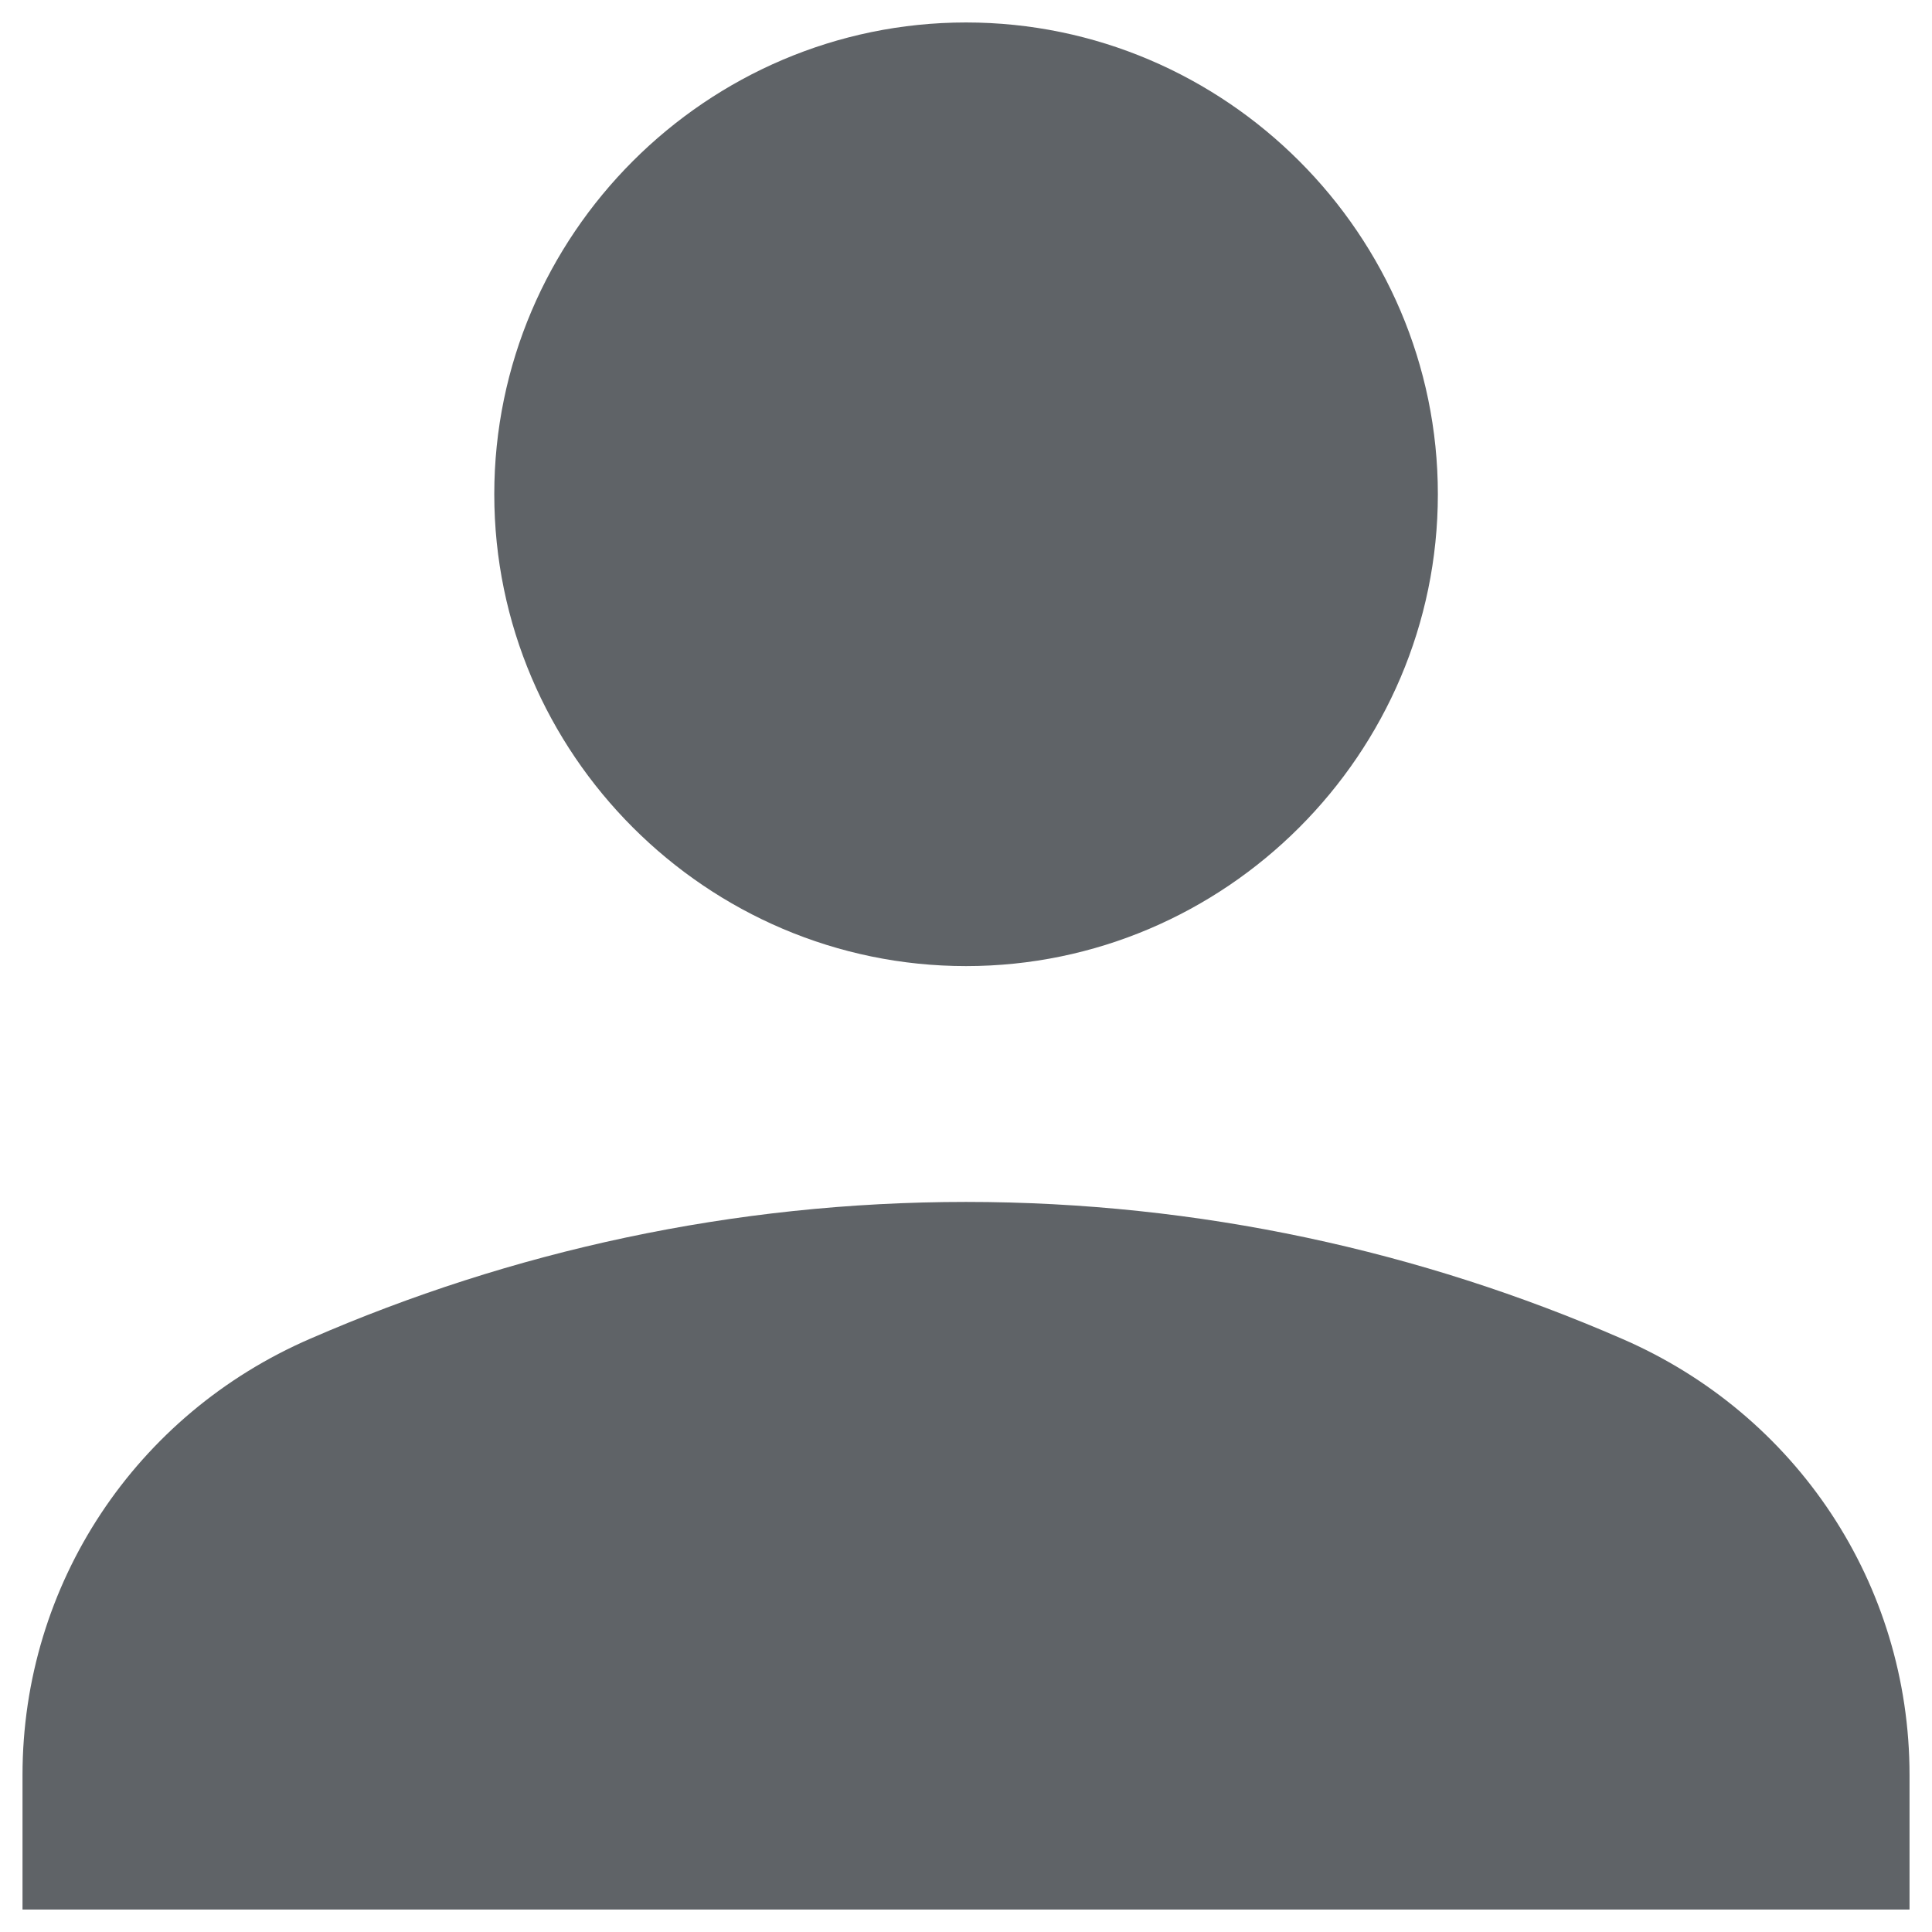
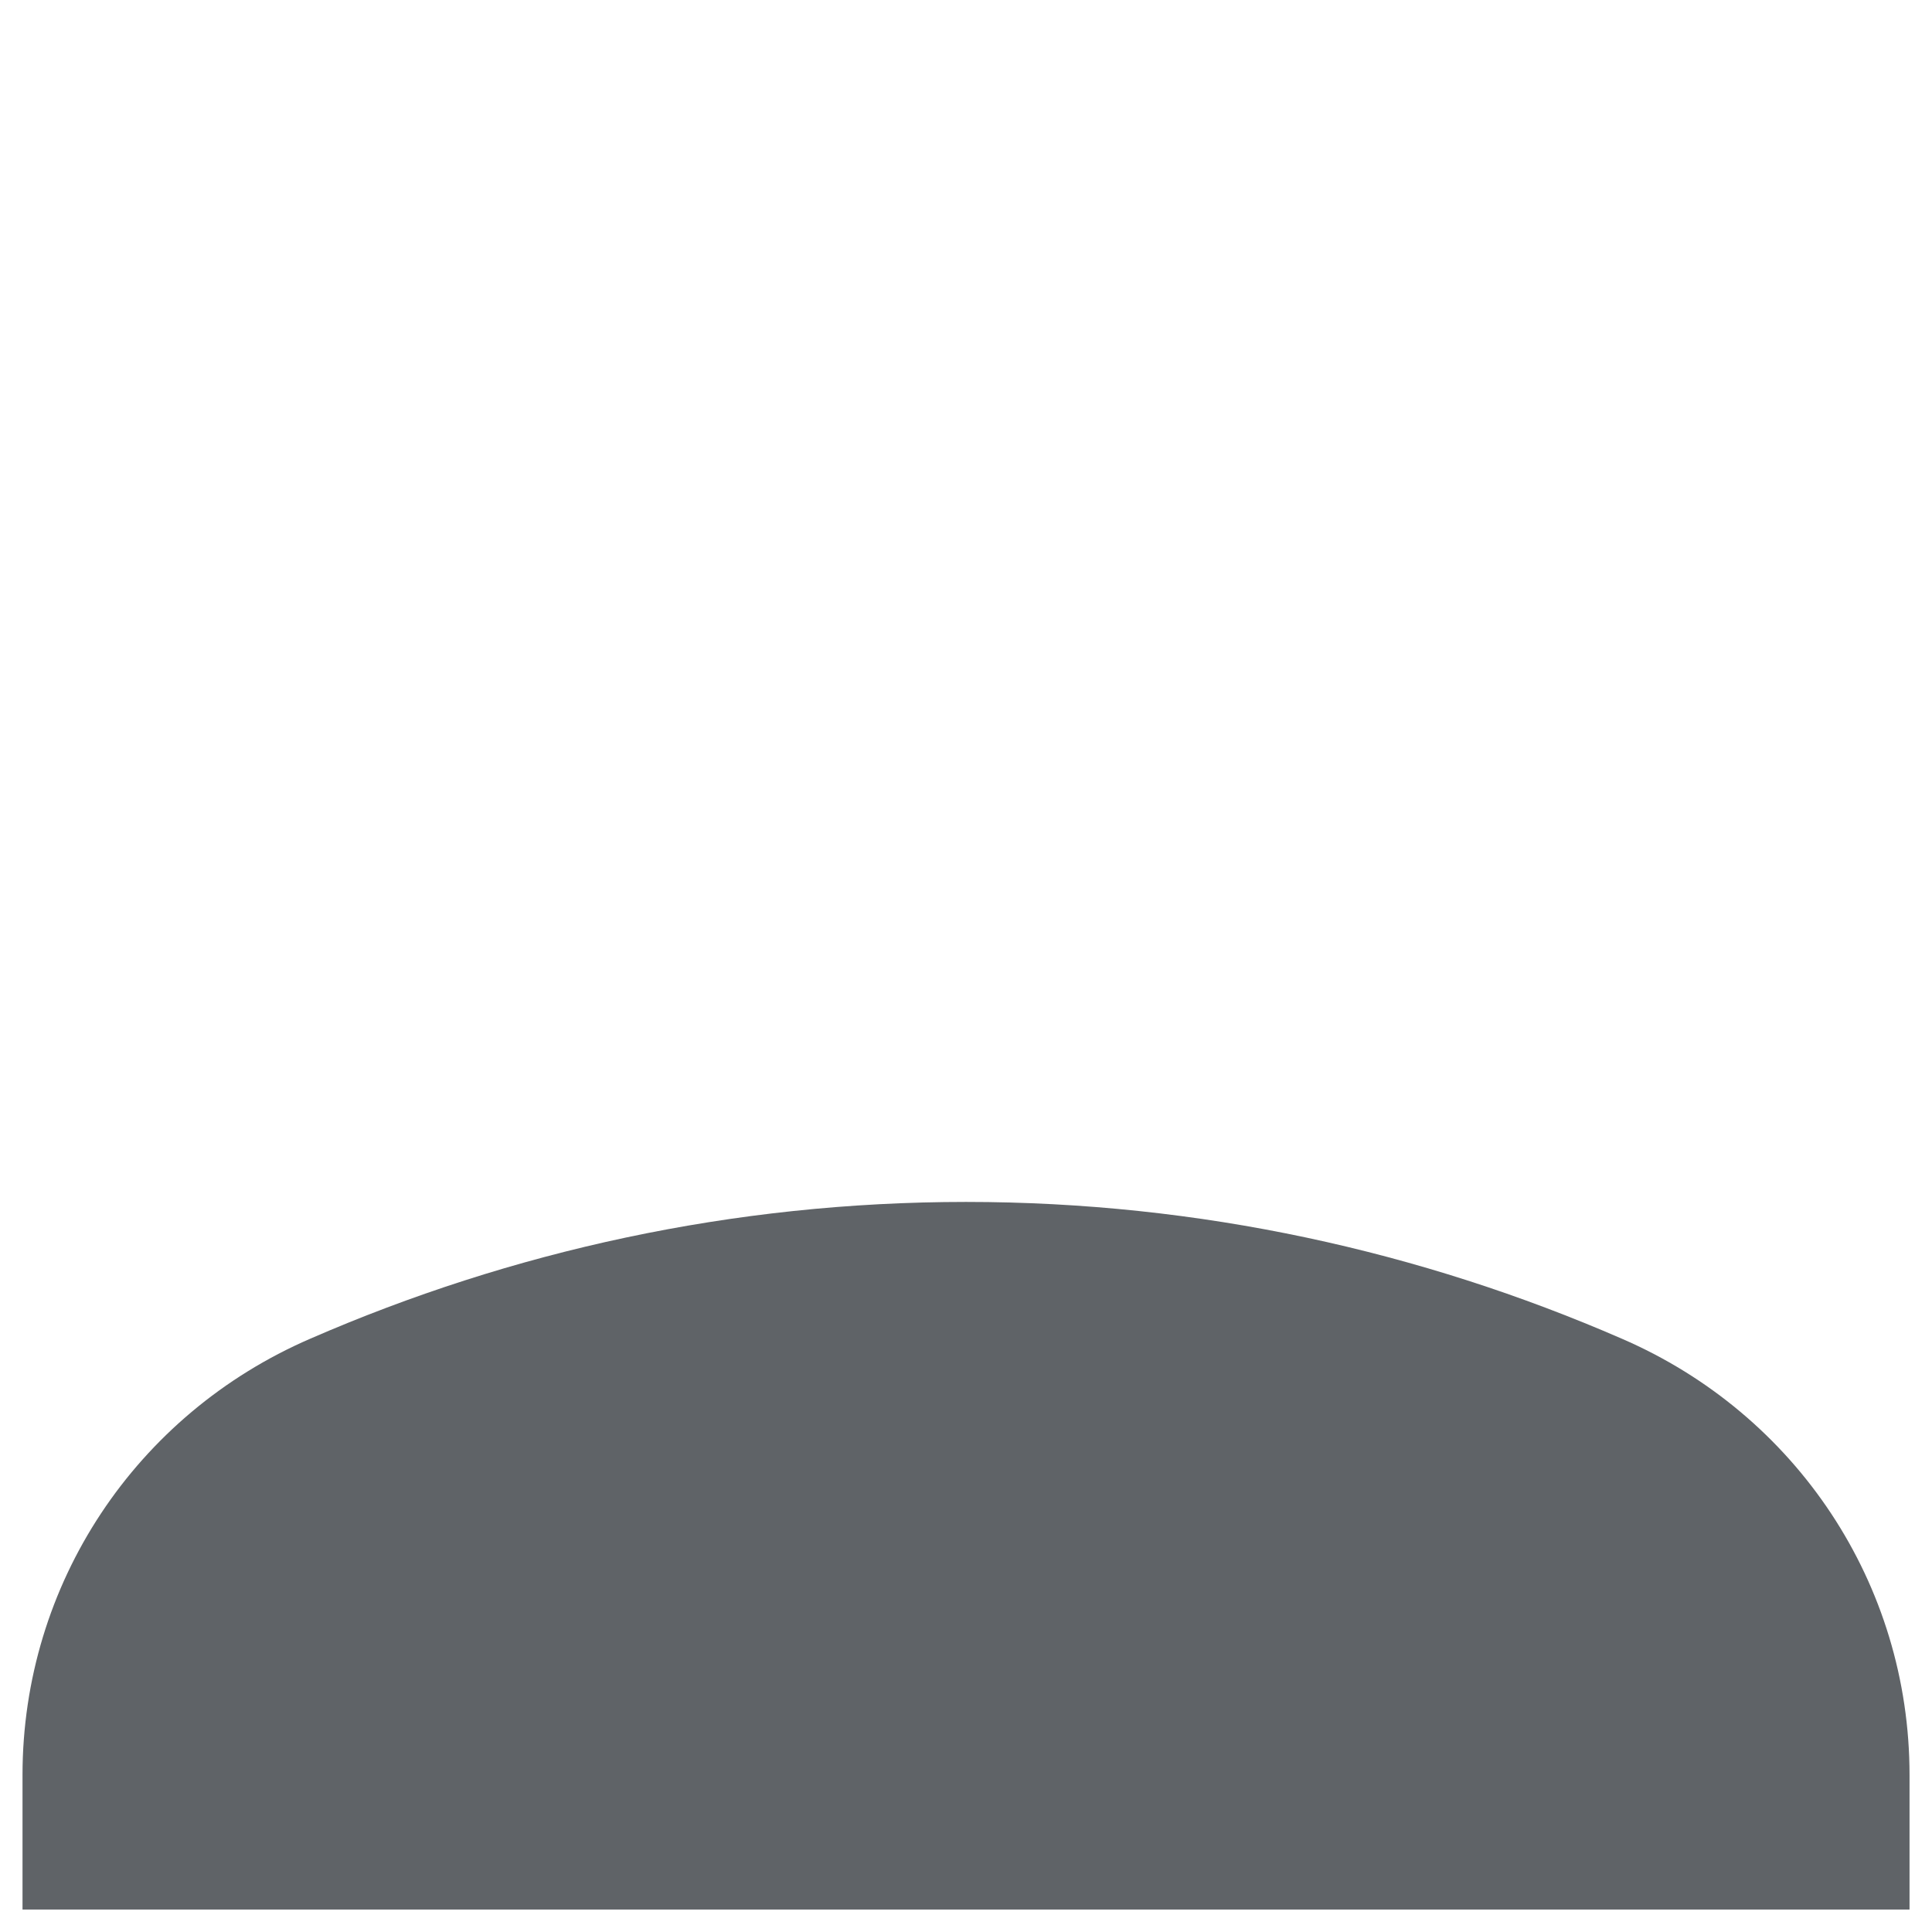
<svg xmlns="http://www.w3.org/2000/svg" version="1.1" id="Layer_1" x="0px" y="0px" width="43px" height="43px" viewBox="0 0 43 43" enable-background="new 0 0 43 43" xml:space="preserve">
-   <path fill="#5F6367" d="M21.501,0.5c5.775,0,10.501,4.726,10.501,10.5c0,5.776-4.726,10.502-10.501,10.502  c-5.774,0-10.5-4.726-10.5-10.502C11.001,5.227,15.727,0.5,21.501,0.5" />
  <path fill="#5F6367" d="M42.5,42.5H0.501v-2.993c0-4.252,2.521-8.032,6.405-9.712c4.463-1.943,9.397-3.044,14.595-3.044  c5.199,0,10.131,1.101,14.595,3.044c3.886,1.68,6.404,5.46,6.404,9.712V42.5z" />
</svg>